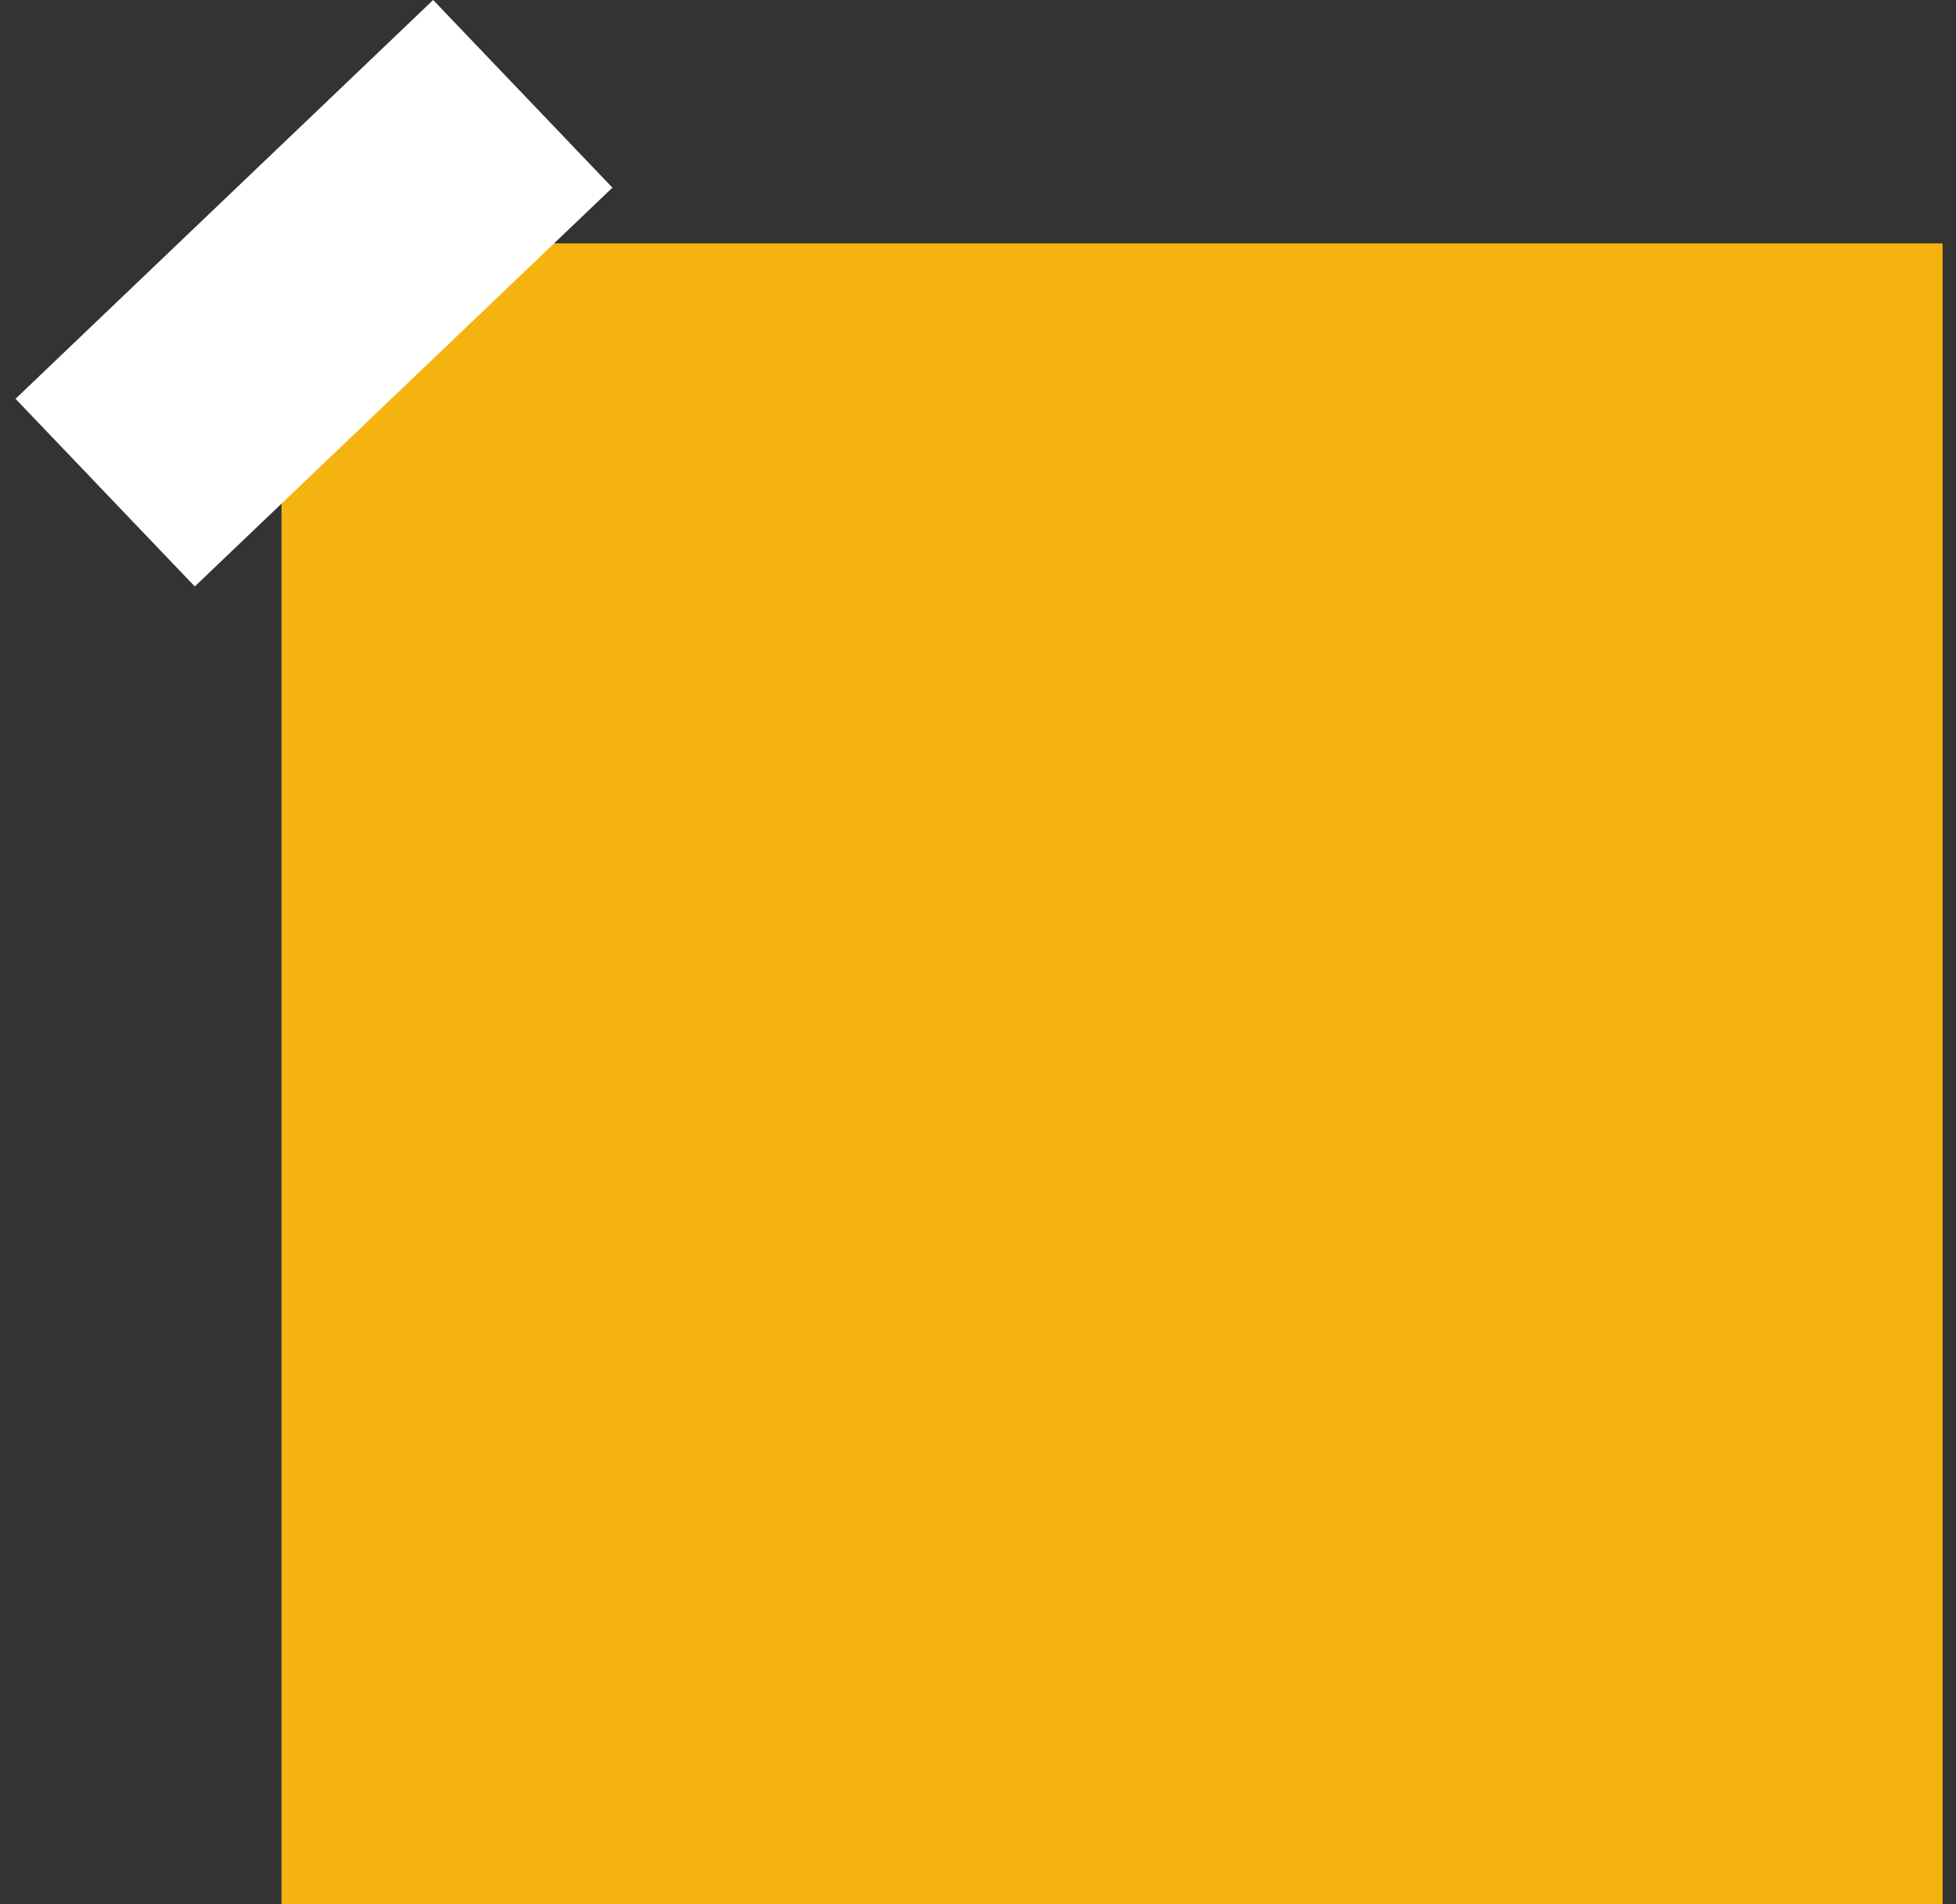
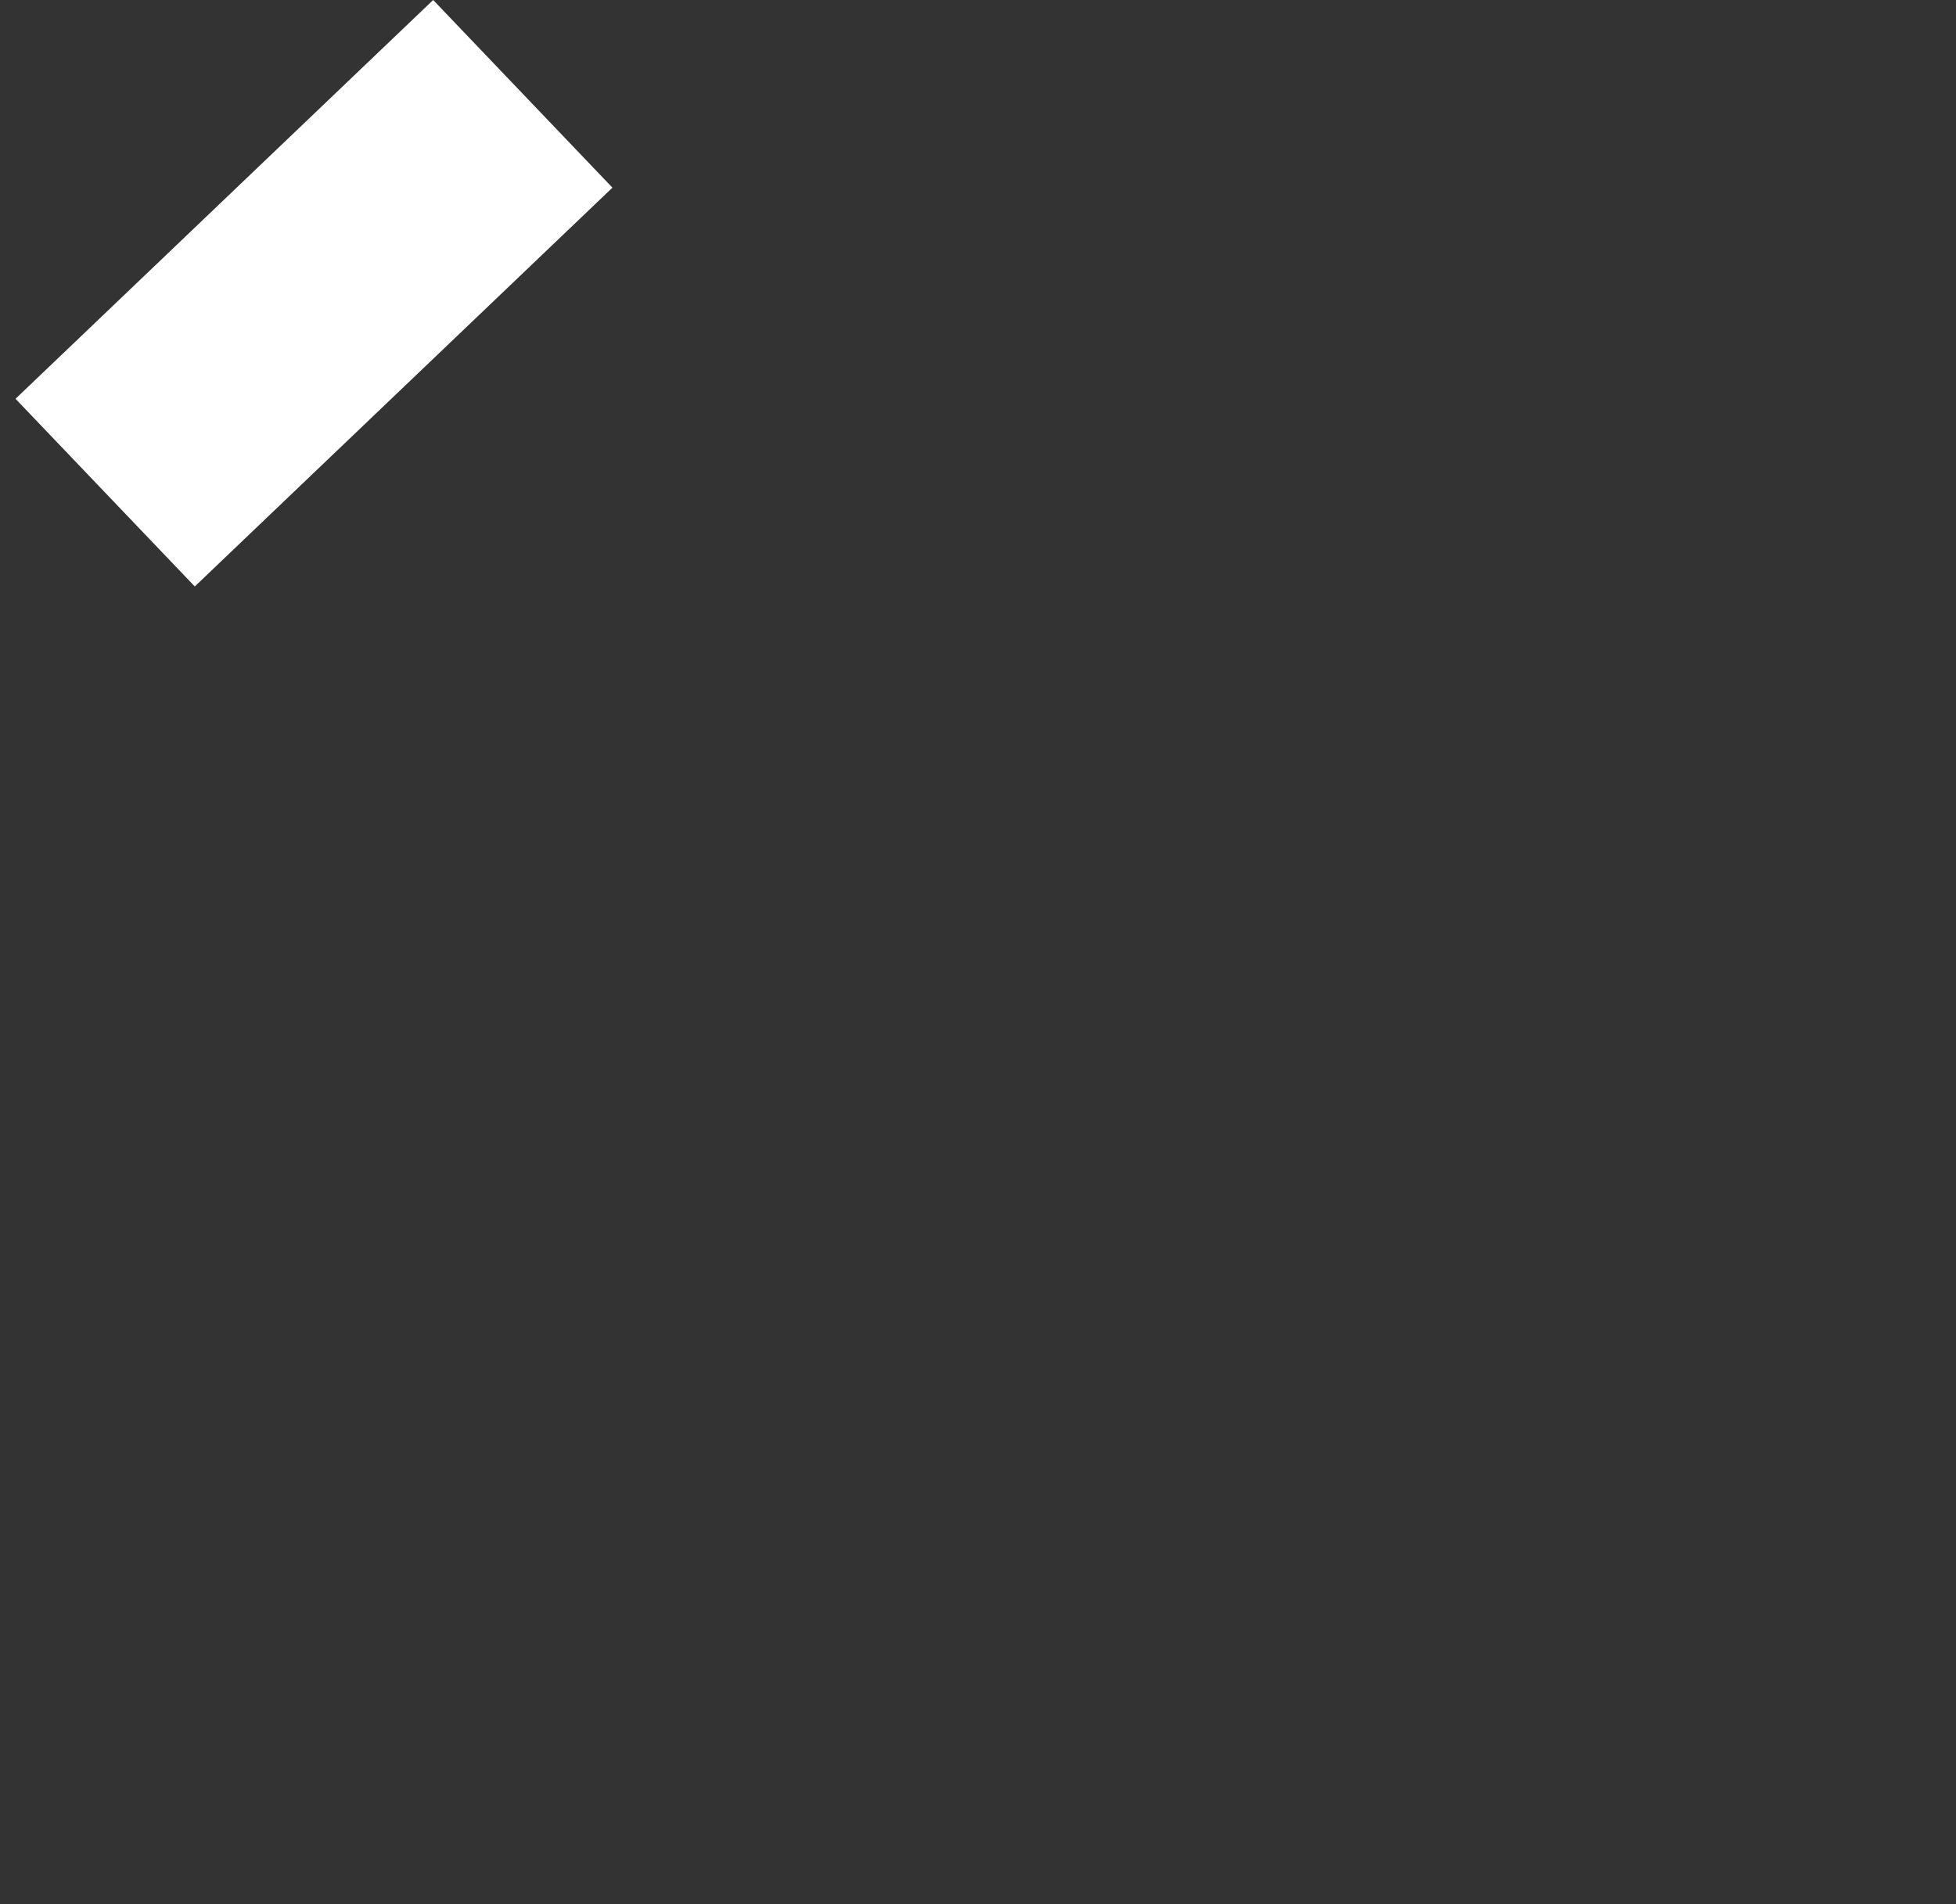
<svg xmlns="http://www.w3.org/2000/svg" width="114" height="111" viewBox="0 0 114 111" fill="none">
  <rect x="0" y="0" width="114" height="111" fill="#333333" stroke="none" />
-   <rect x="16.406" y="14.188" width="96.813" height="96.813" fill="#F5B310" />
  <rect x="25.246" width="15.127" height="33.659" transform="rotate(46.317 25.246 0)" fill="white" />
</svg>